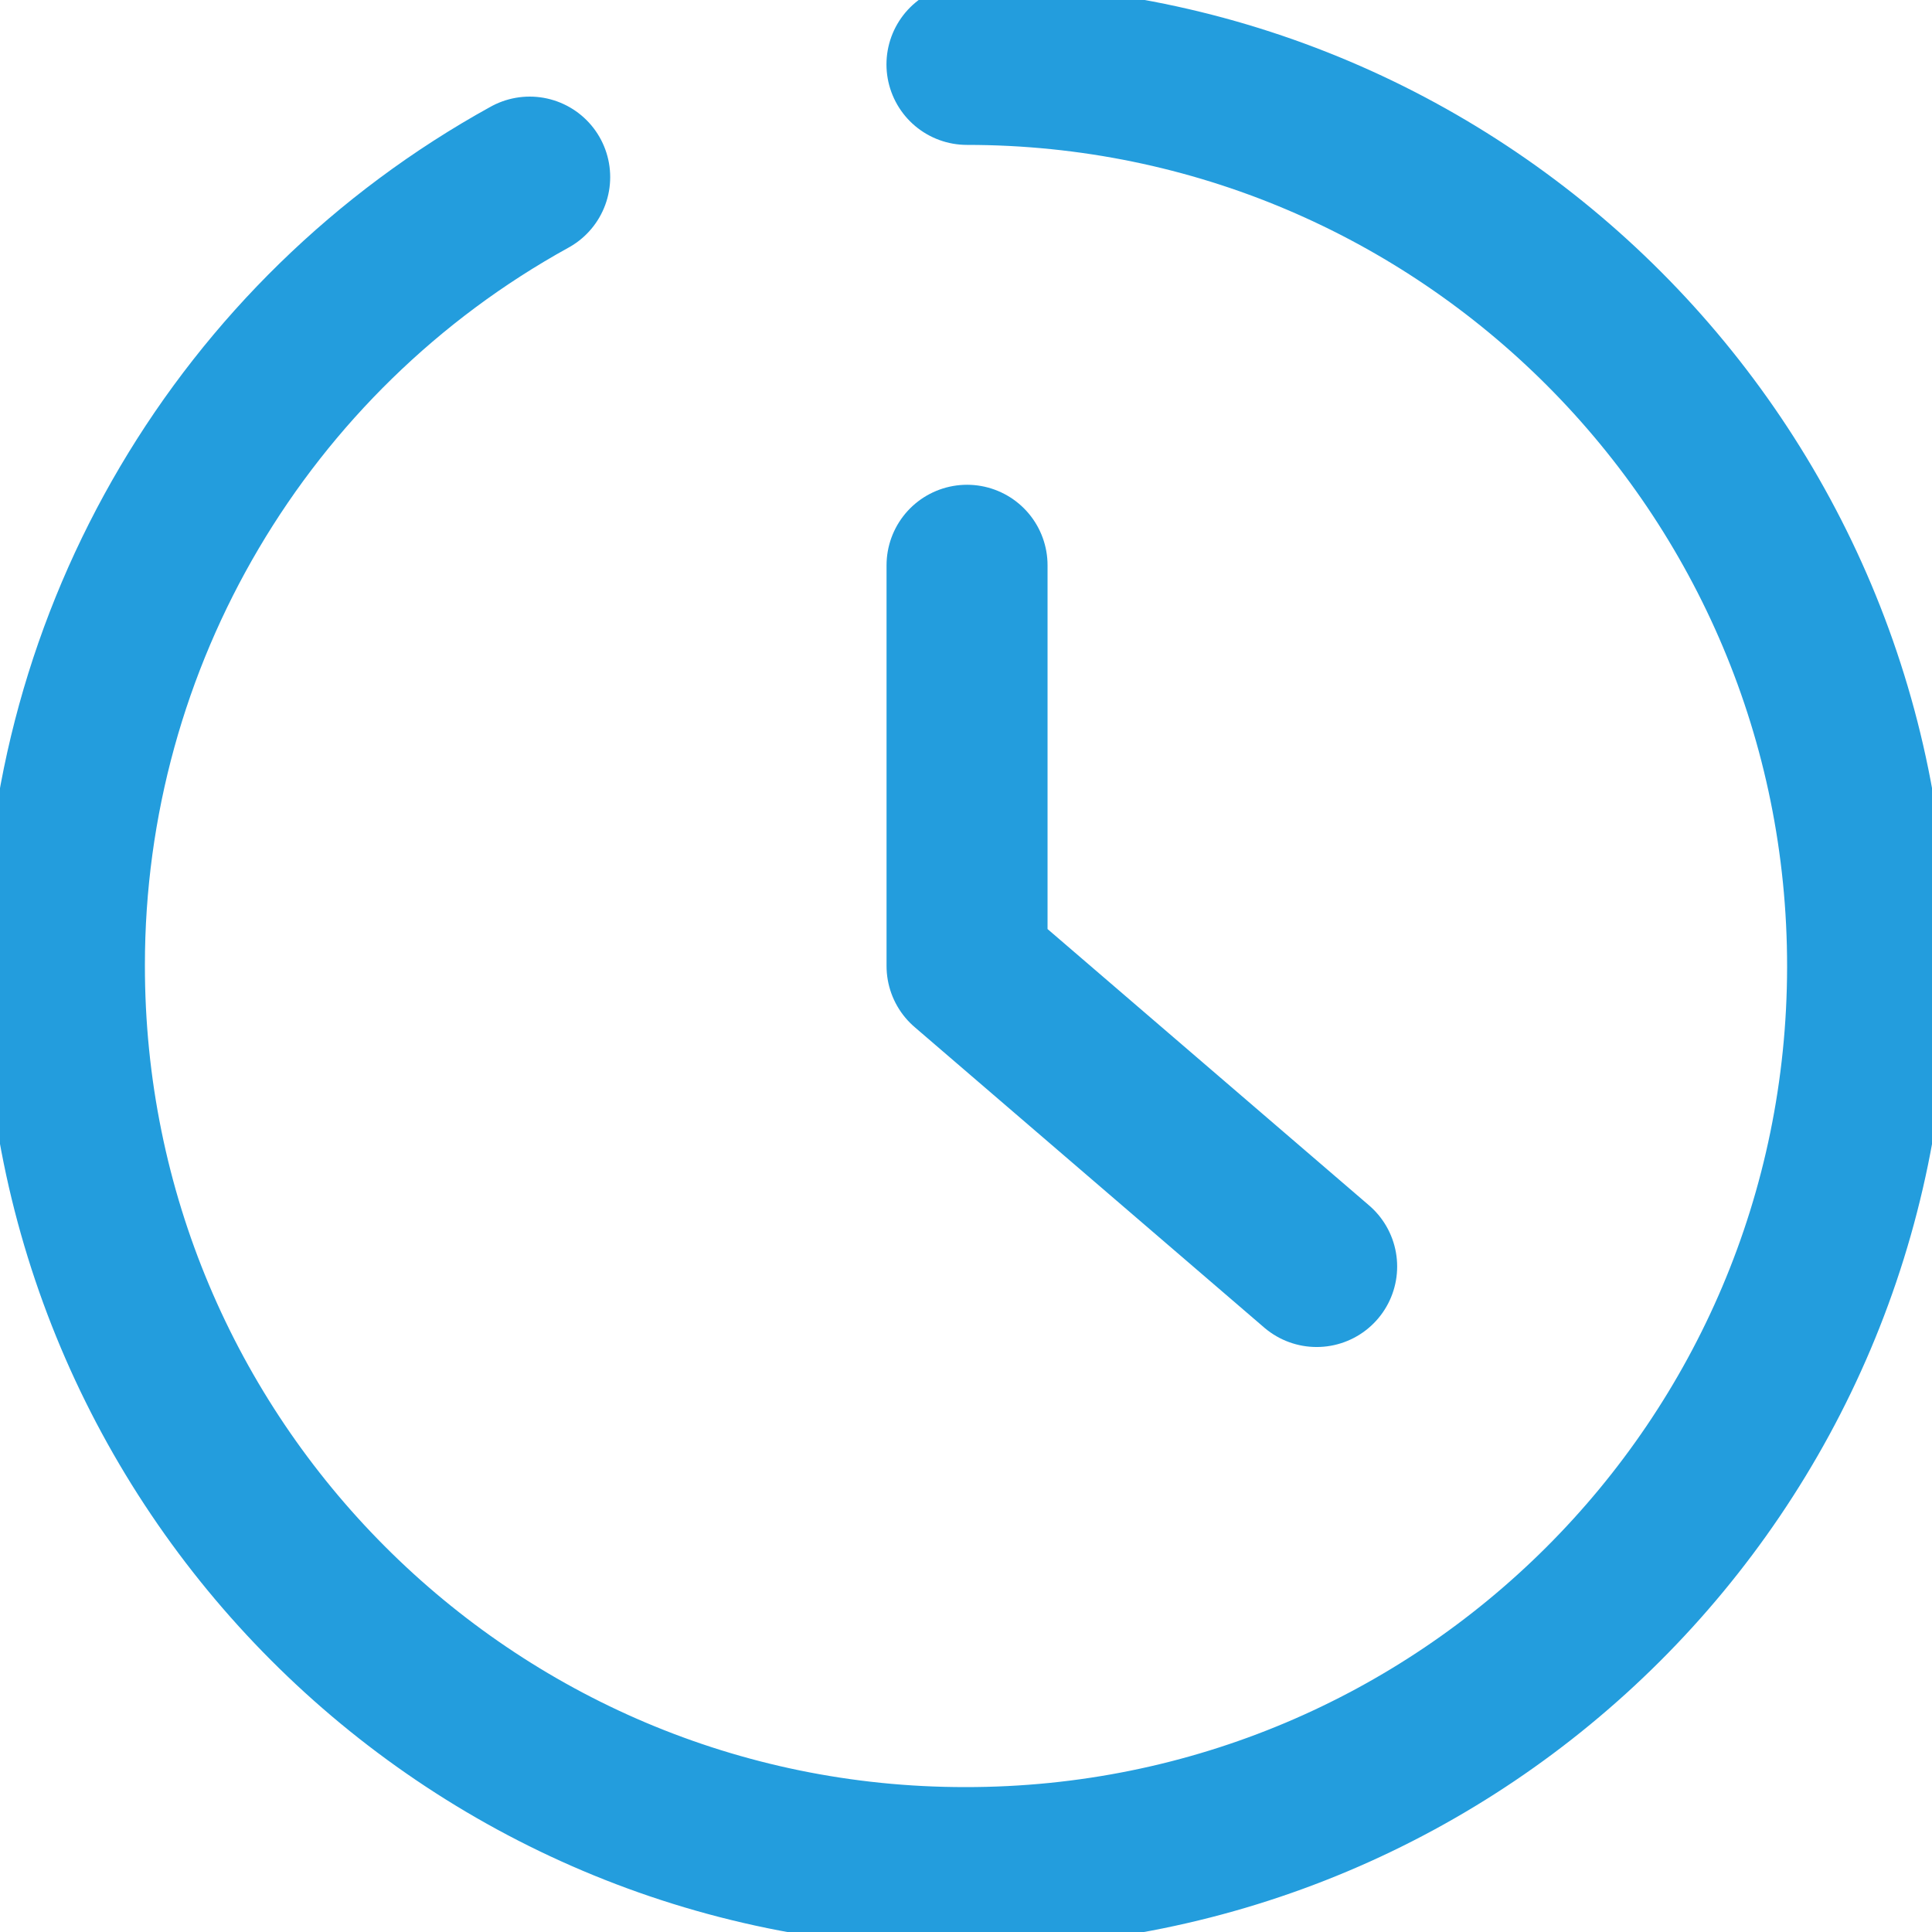
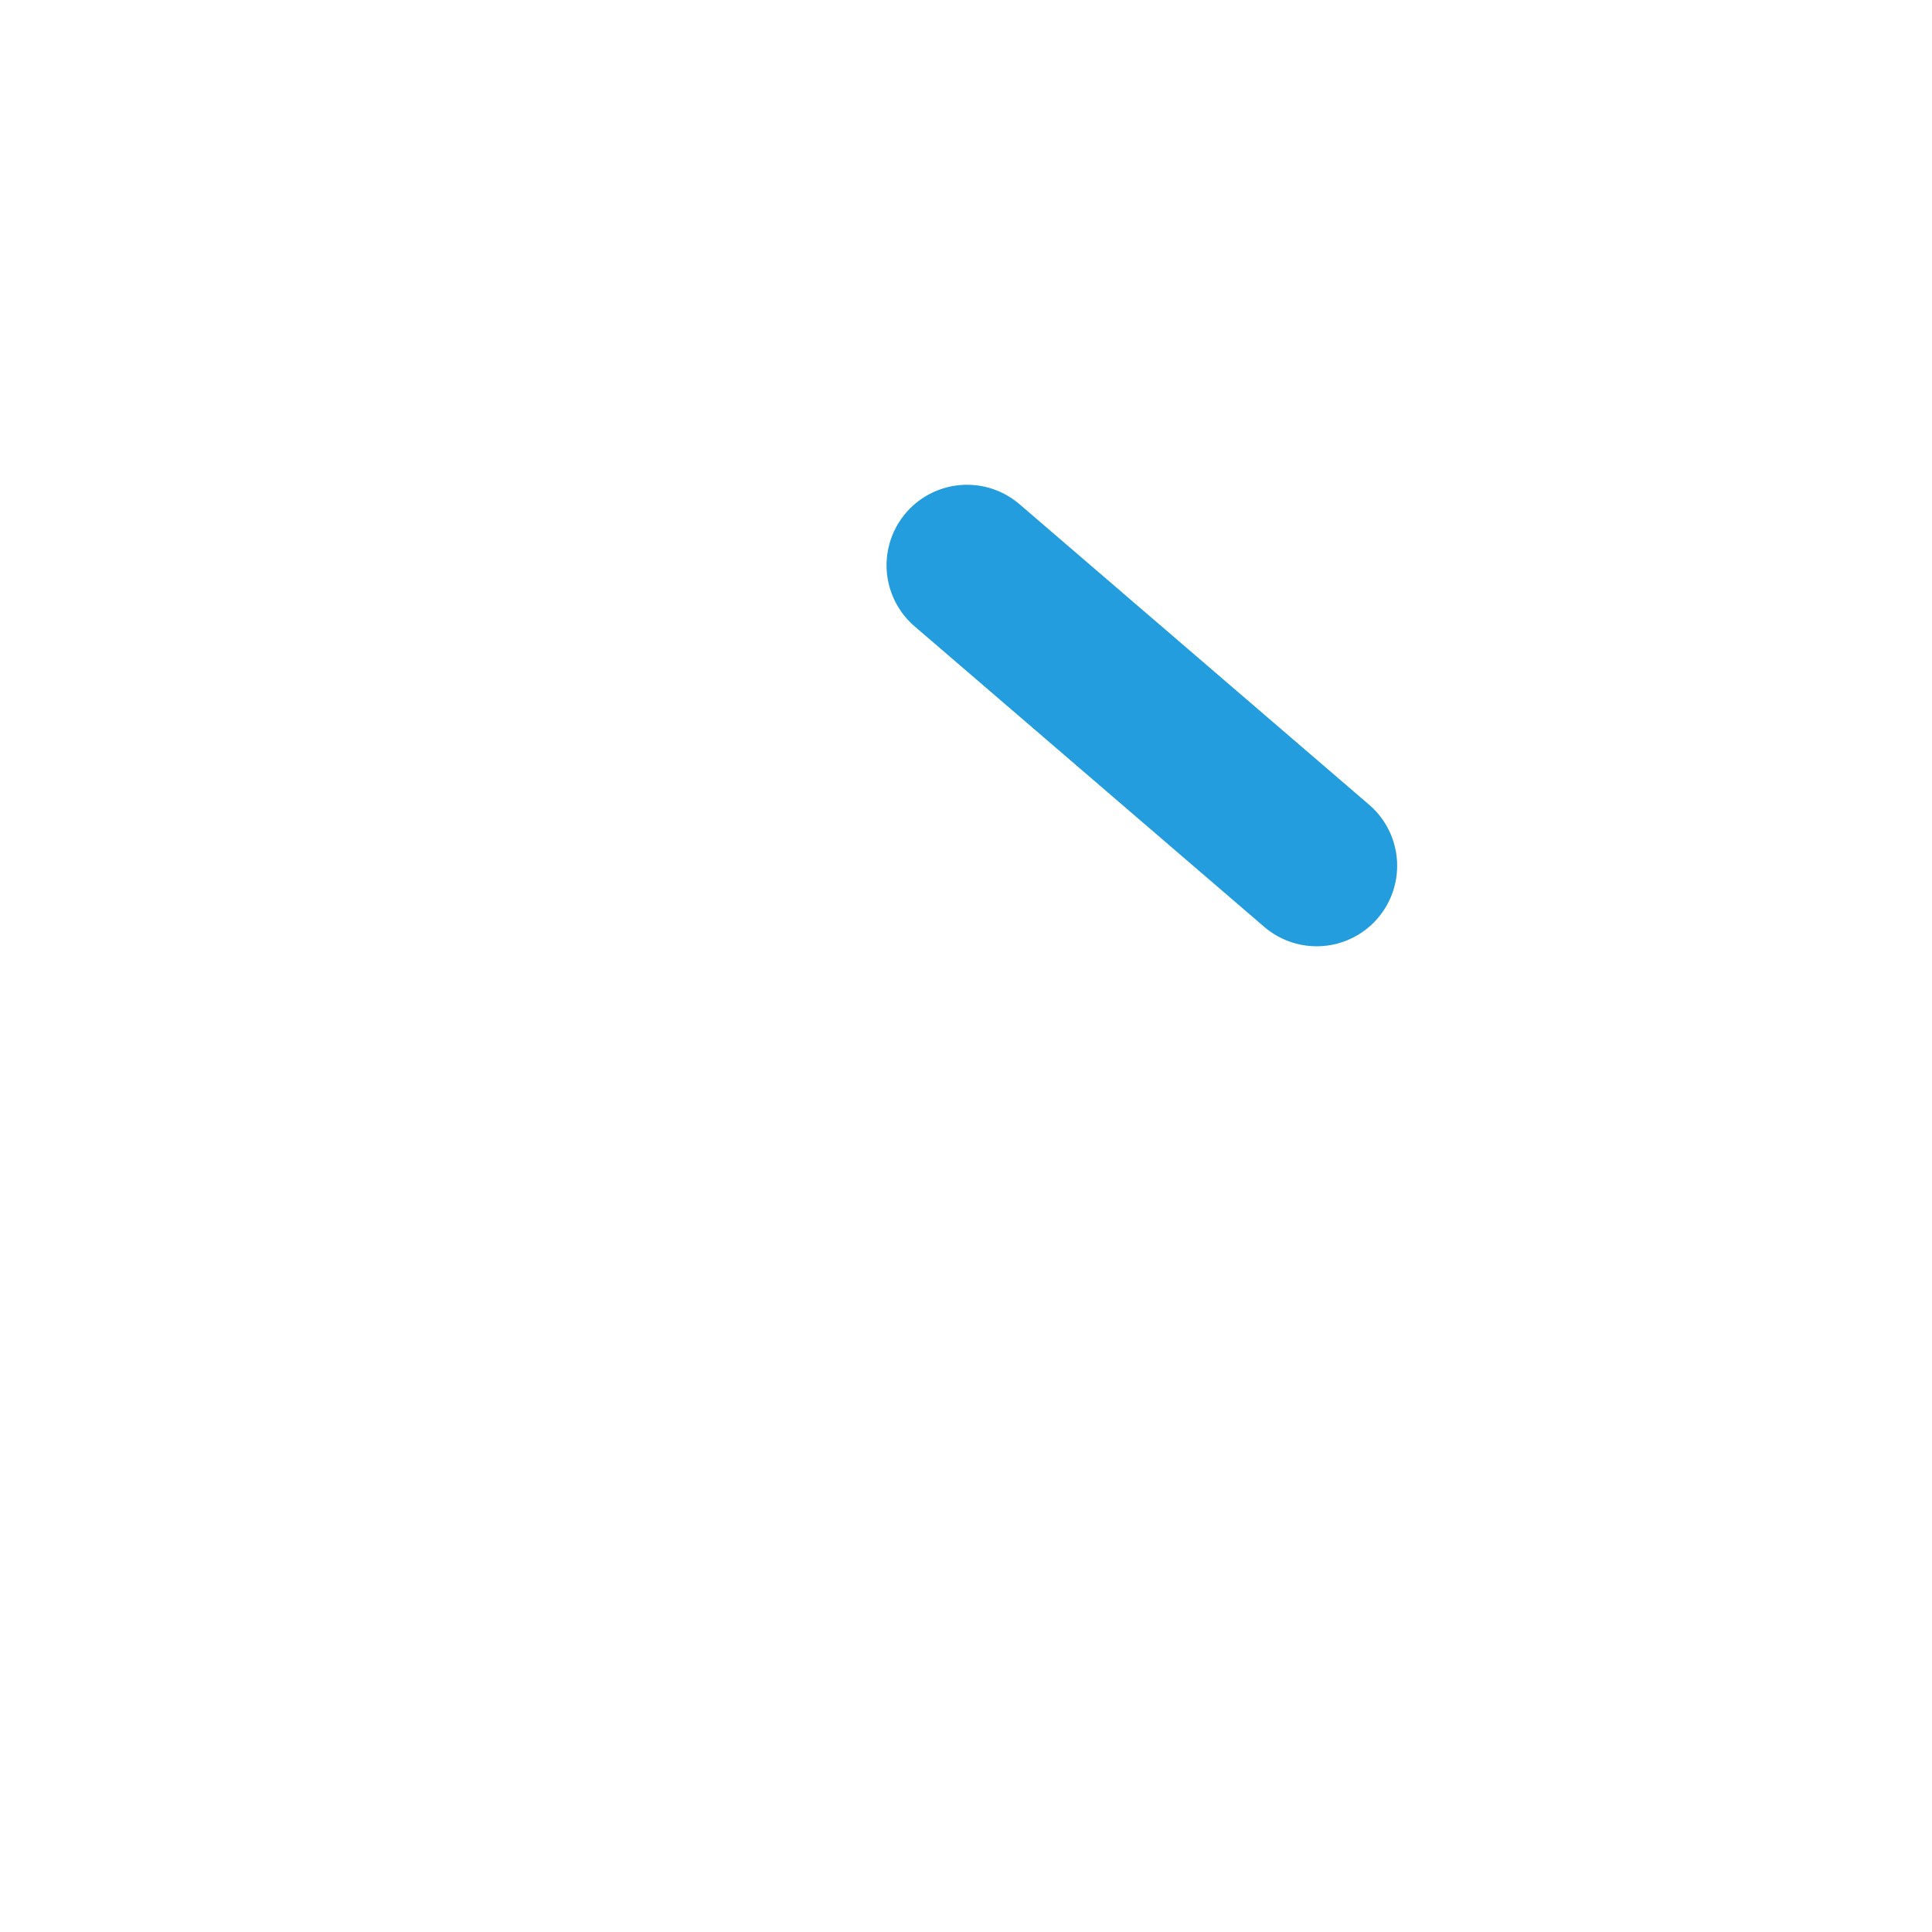
<svg xmlns="http://www.w3.org/2000/svg" fill="none" viewBox="0 0 24 24">
-   <path stroke="#239DDD" stroke-linecap="round" stroke-linejoin="round" stroke-width="2" d="M12.012.8C18.197.8 23.206 5.821 23.2 12.012c-.006 6.191-5.021 11.194-11.212 11.188-6.185 0-11.194-5.021-11.188-11.212C.8 7.918 3.015 4.166 6.58 2.2" />
-   <path stroke="#239DDD" stroke-linecap="round" stroke-linejoin="round" stroke-width="2" d="M12.013 7.022V12l4.343 3.733" />
+   <path stroke="#239DDD" stroke-linecap="round" stroke-linejoin="round" stroke-width="2" d="M12.013 7.022l4.343 3.733" />
</svg>